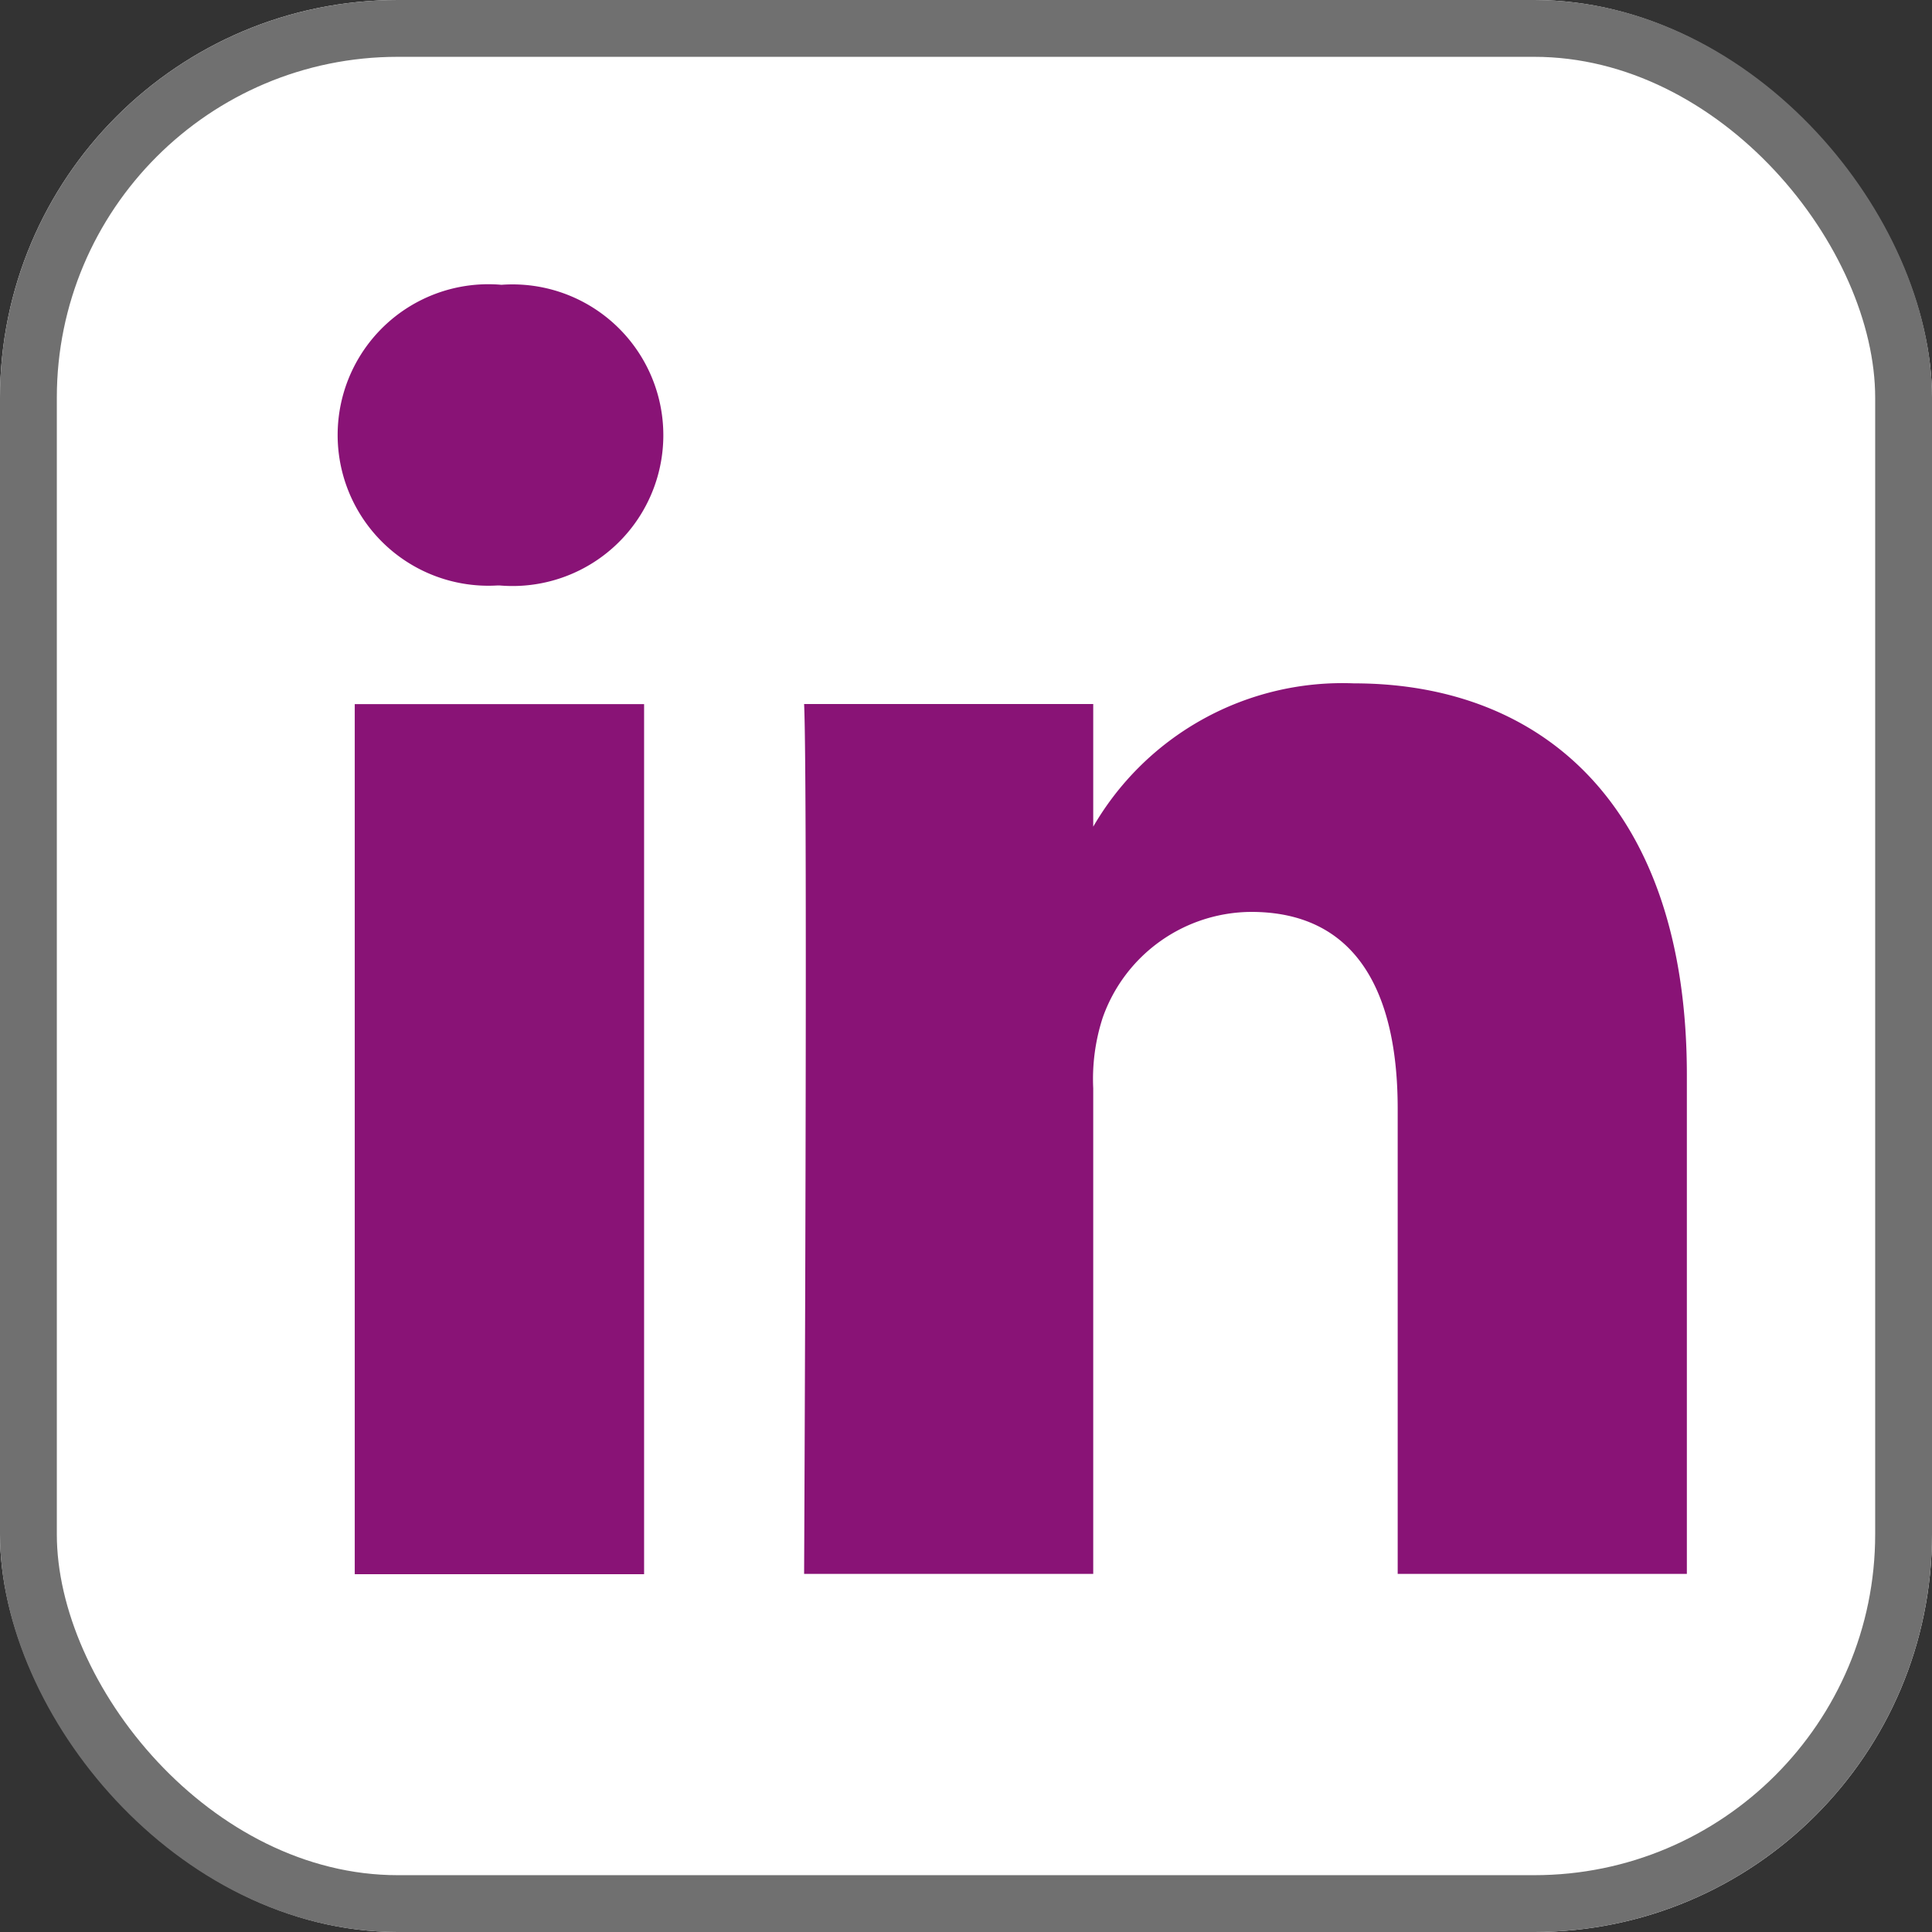
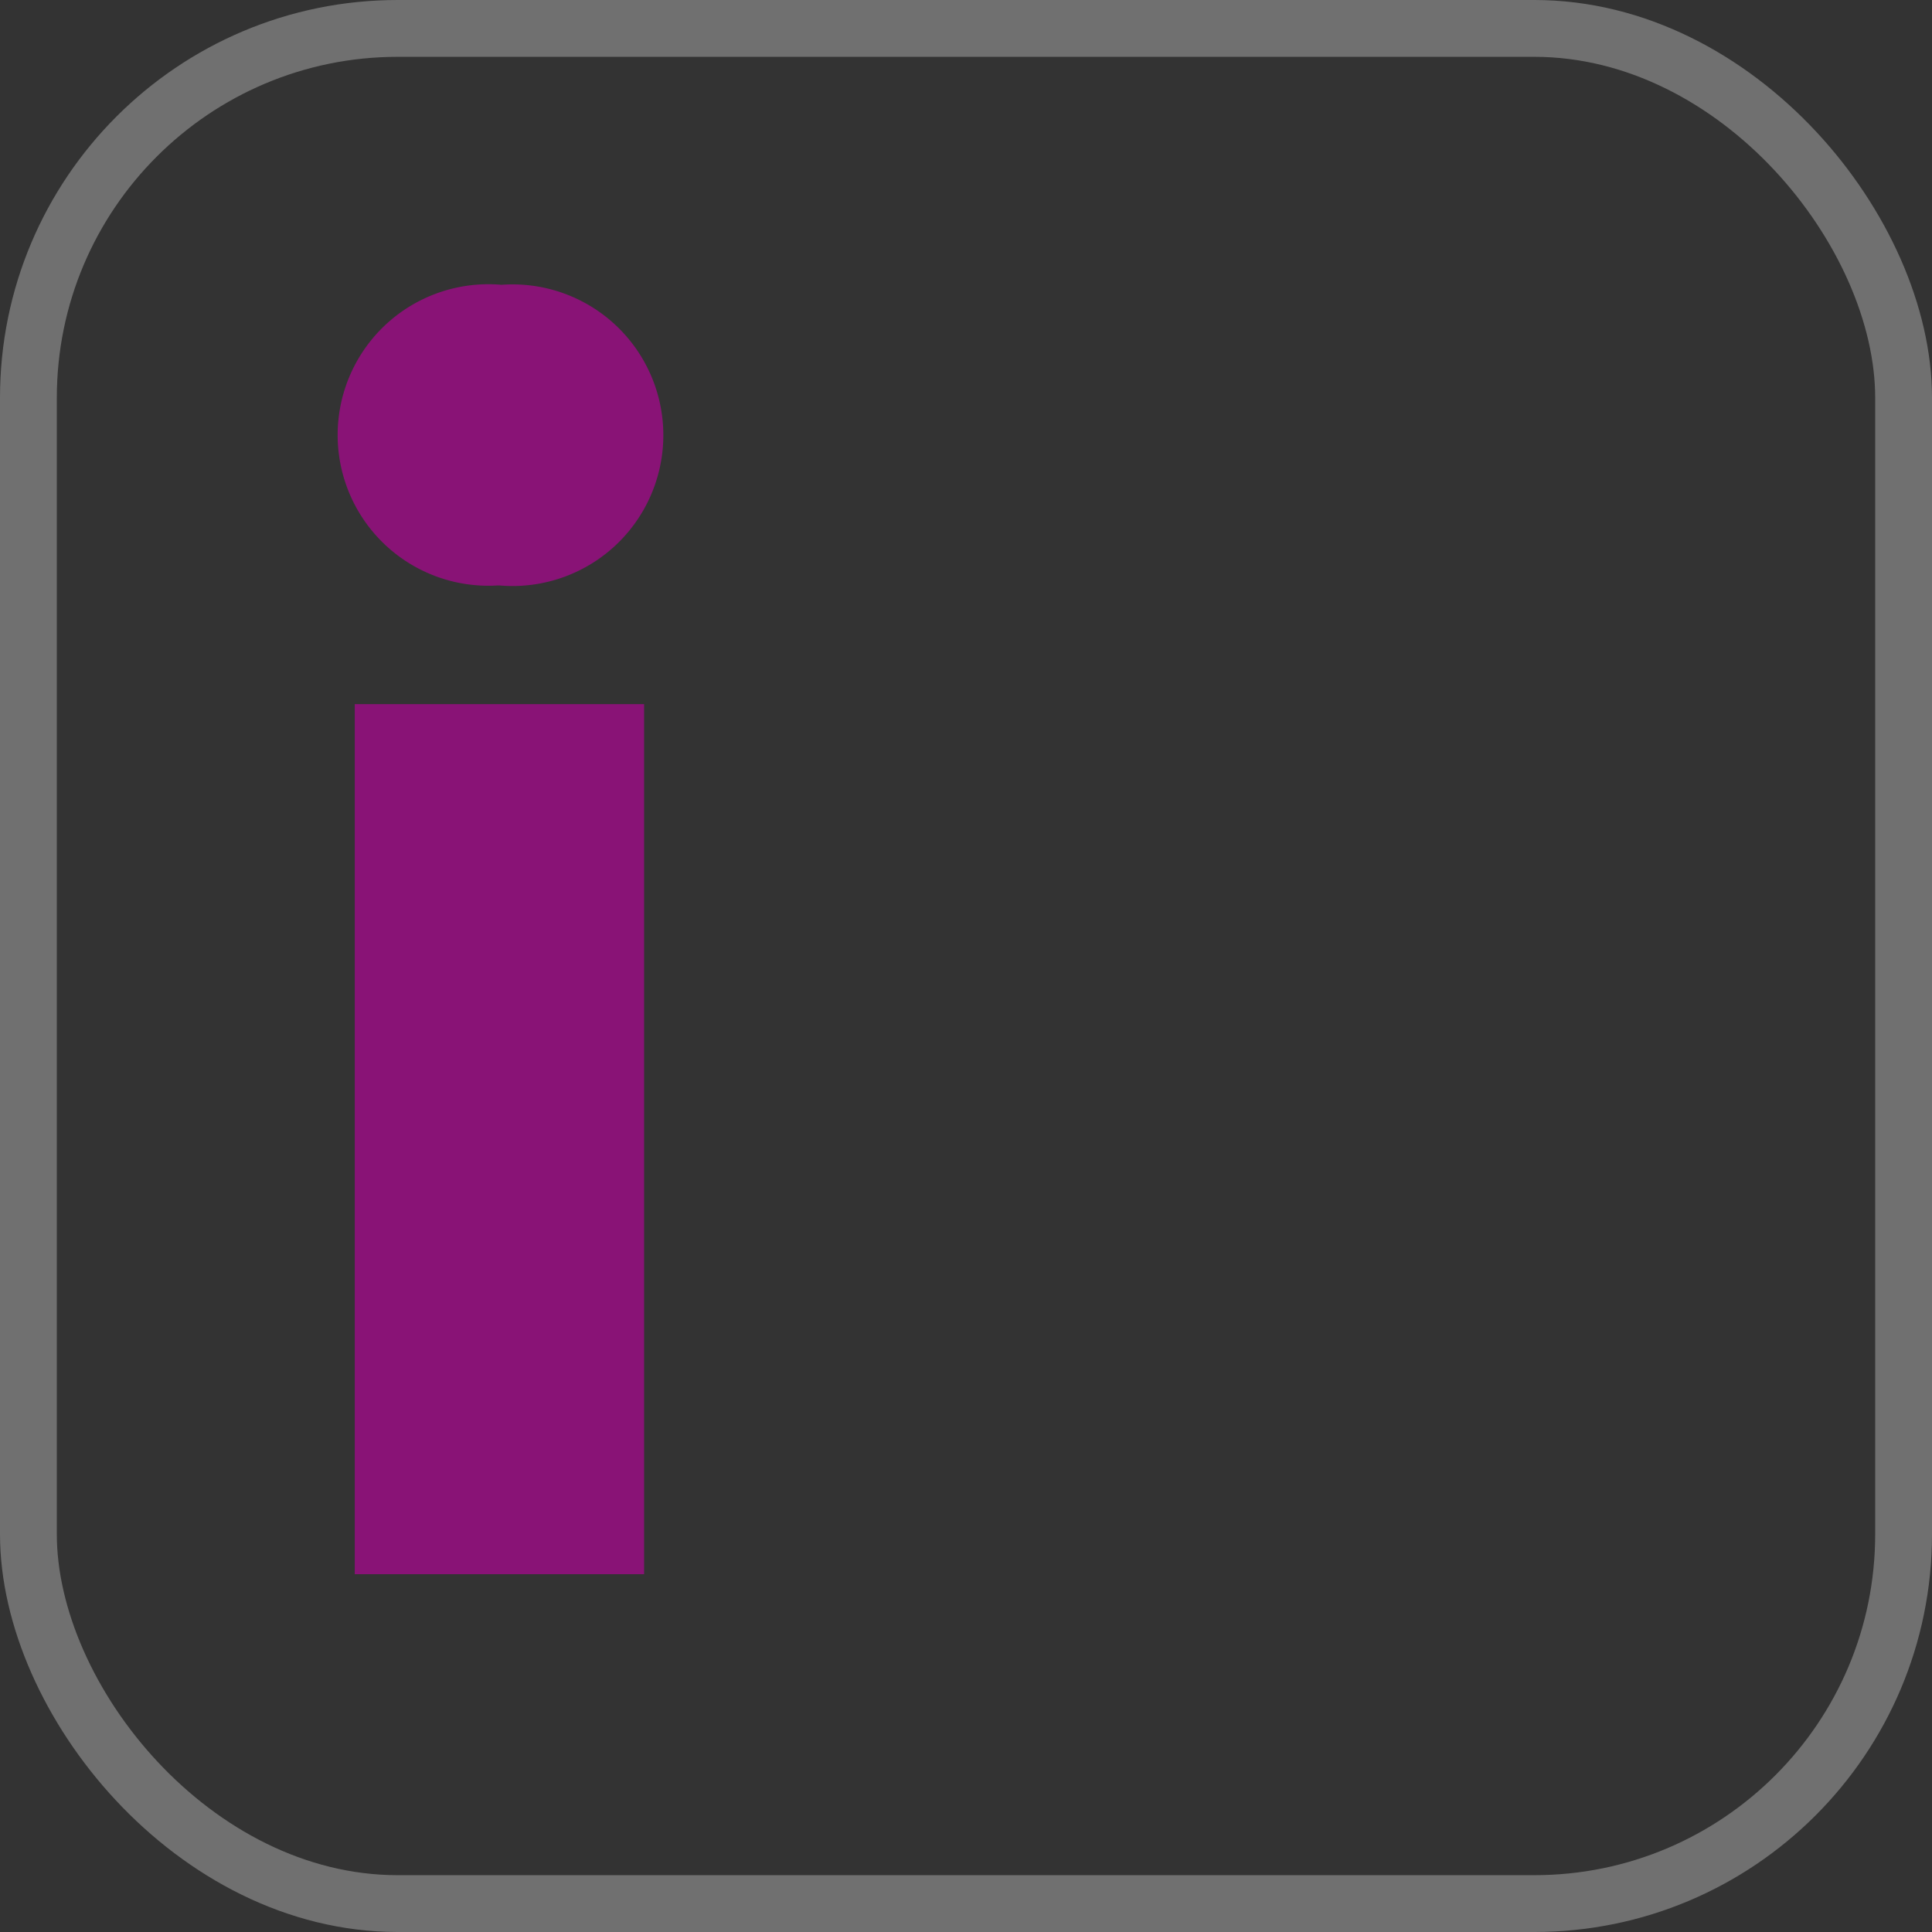
<svg xmlns="http://www.w3.org/2000/svg" width="34" height="34" viewBox="0 0 34 34">
  <rect x="0" y="0" width="34" height="34" fill="#333333" stroke="none" />
  <g id="Symbol_7_1" data-name="Symbol 7 – 1" transform="translate(-1478 -688)">
    <g id="Rechteck_1061" data-name="Rechteck 1061" transform="translate(1478 688)" fill="#fff" stroke="#707070" stroke-width="1">
-       <rect width="34" height="34" rx="7" stroke="none" />
      <rect x="0.5" y="0.5" width="33" height="33" rx="6.5" fill="none" />
    </g>
    <path id="Pfad_2095" data-name="Pfad 2095" d="M37.392,55.842V40.53H32.3V55.842Zm-2.544-17.4a2.654,2.654,0,1,0,.034-5.291,2.653,2.653,0,1,0-.067,5.291h.033Z" transform="translate(1451.943 659.861)" fill="#891376" stroke="rgba(0,0,0,0)" stroke-width="1" />
-     <path id="Pfad_2096" data-name="Pfad 2096" d="M80.712,90.5H85.8V81.953a3.487,3.487,0,0,1,.167-1.242A2.786,2.786,0,0,1,88.58,78.85c1.842,0,2.578,1.4,2.578,3.463V90.5h5.089v-8.78c0-4.7-2.511-6.892-5.859-6.892a5.069,5.069,0,0,0-4.621,2.58H85.8V75.192H80.712c.067,1.437,0,15.312,0,15.312Z" transform="translate(1411.439 625.198)" fill="#891376" stroke="rgba(0,0,0,0)" stroke-width="1" />
  </g>
</svg>